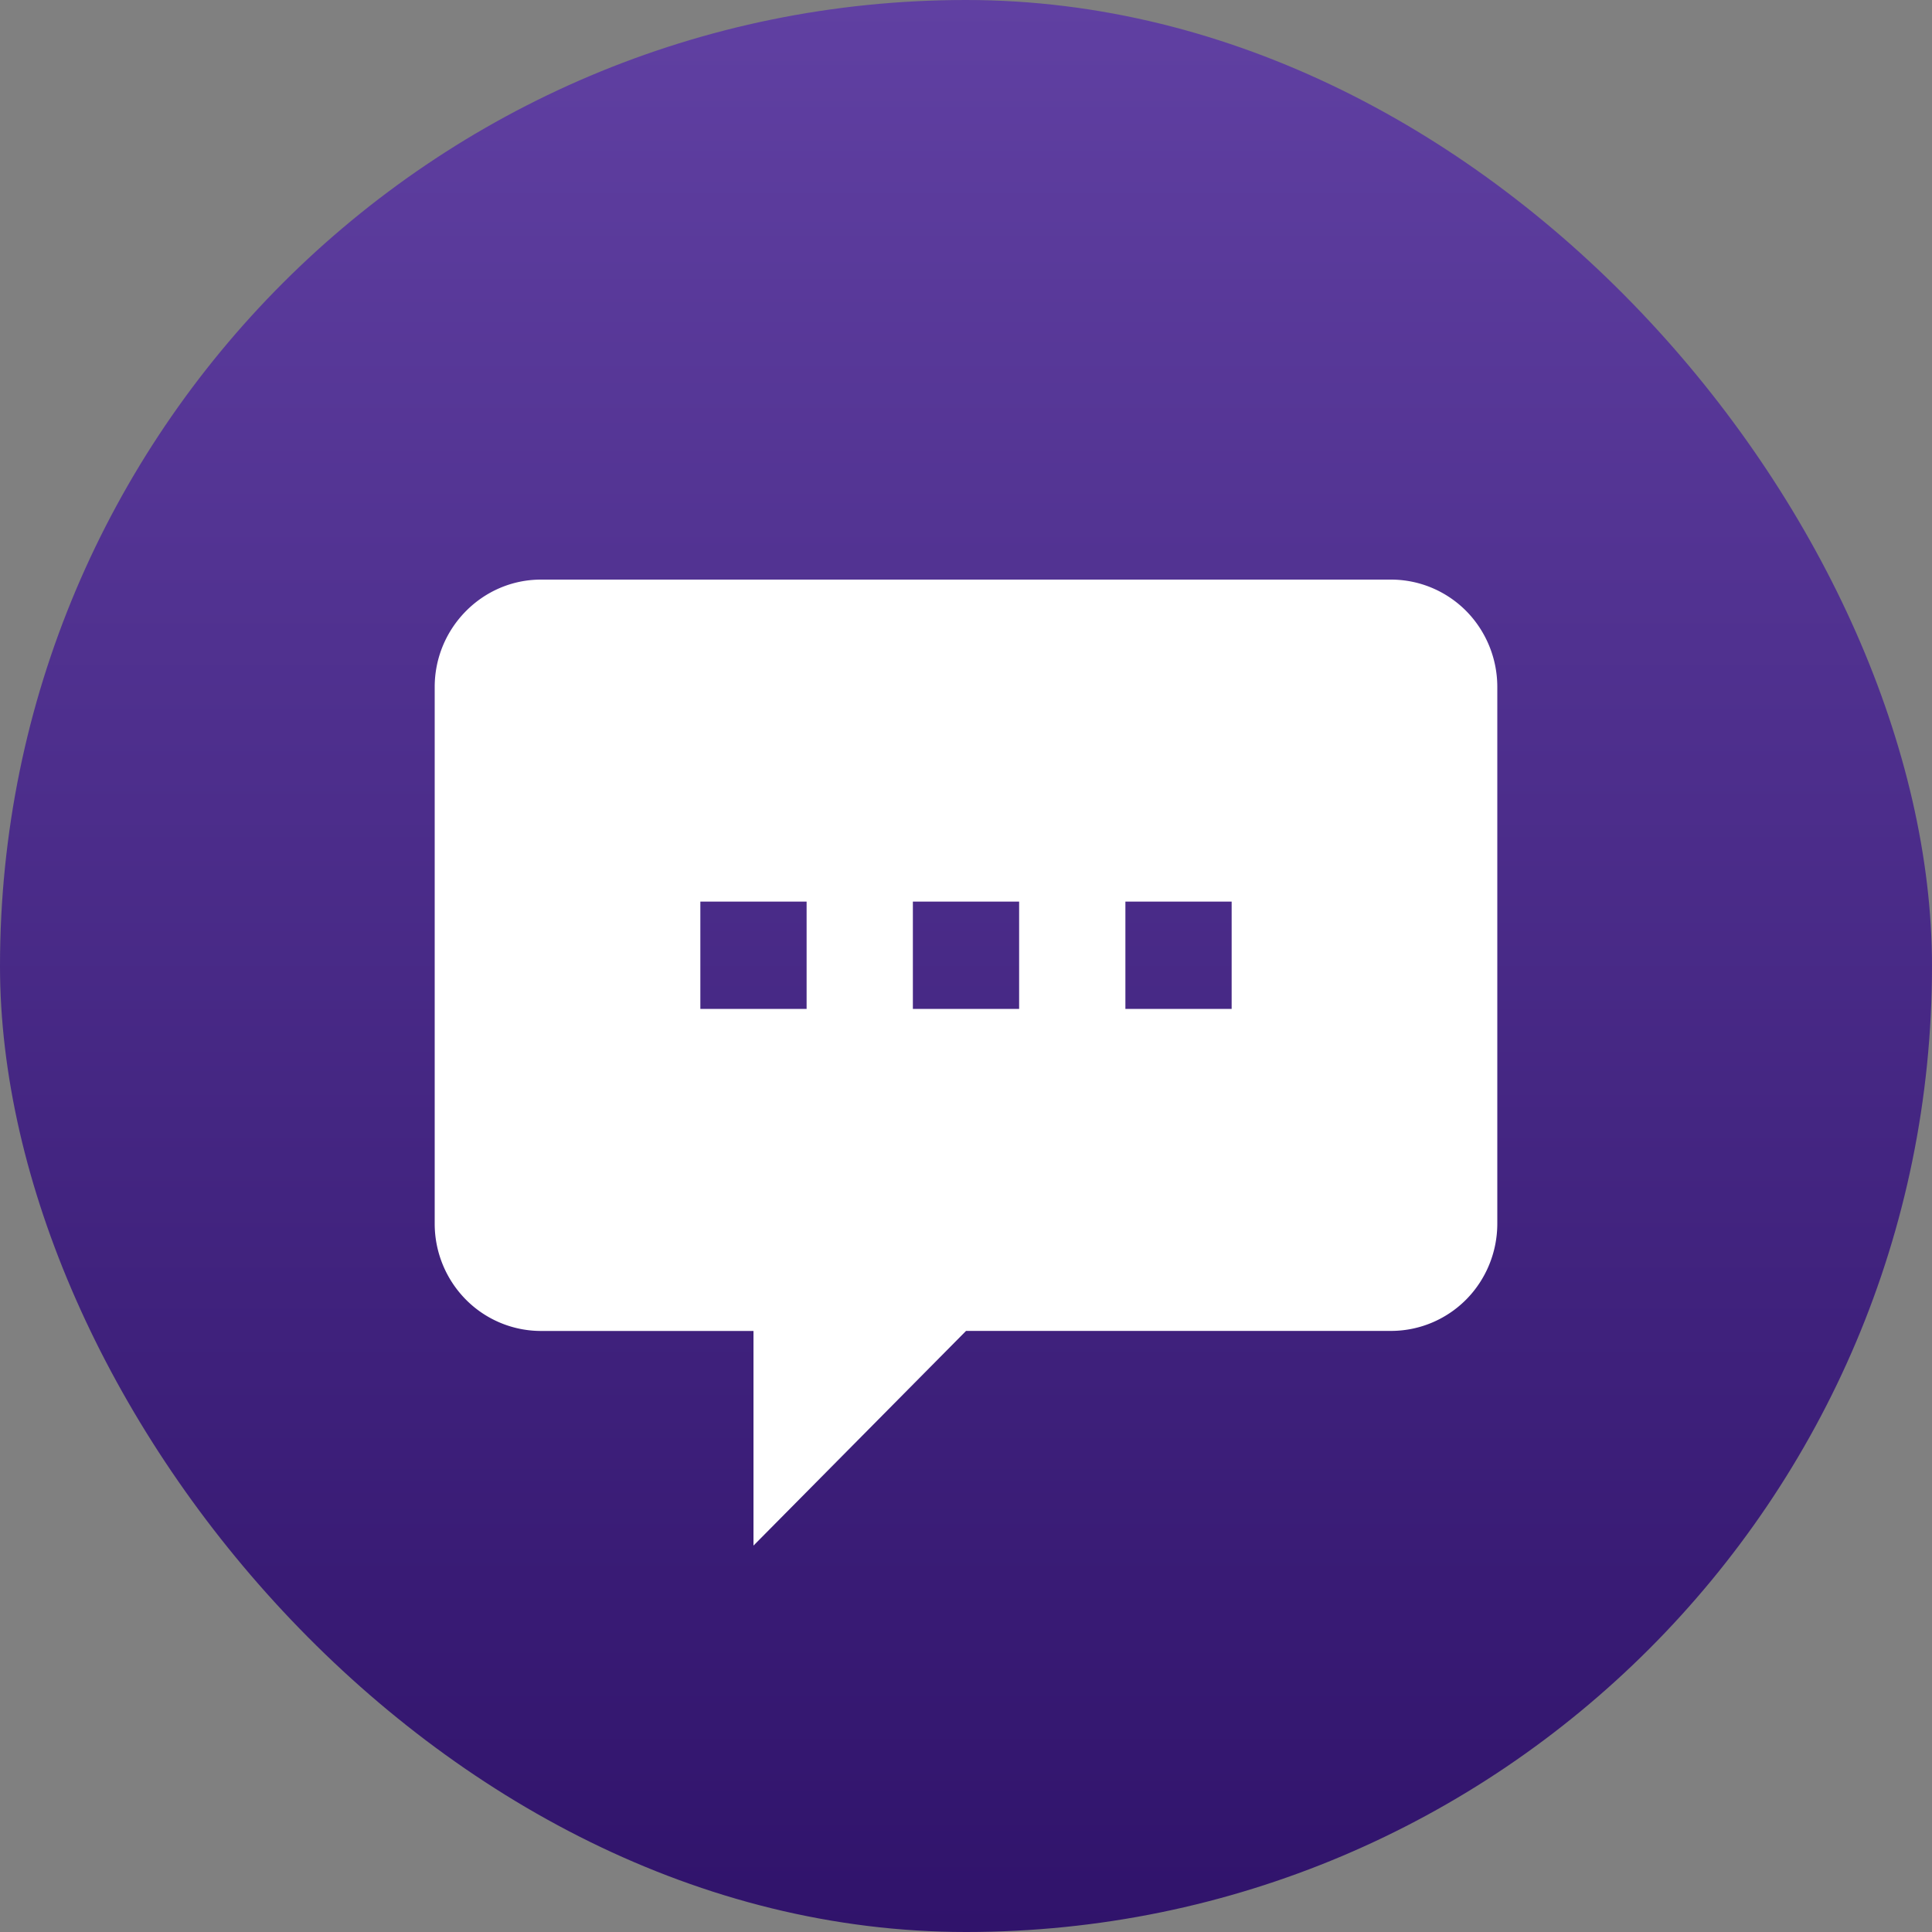
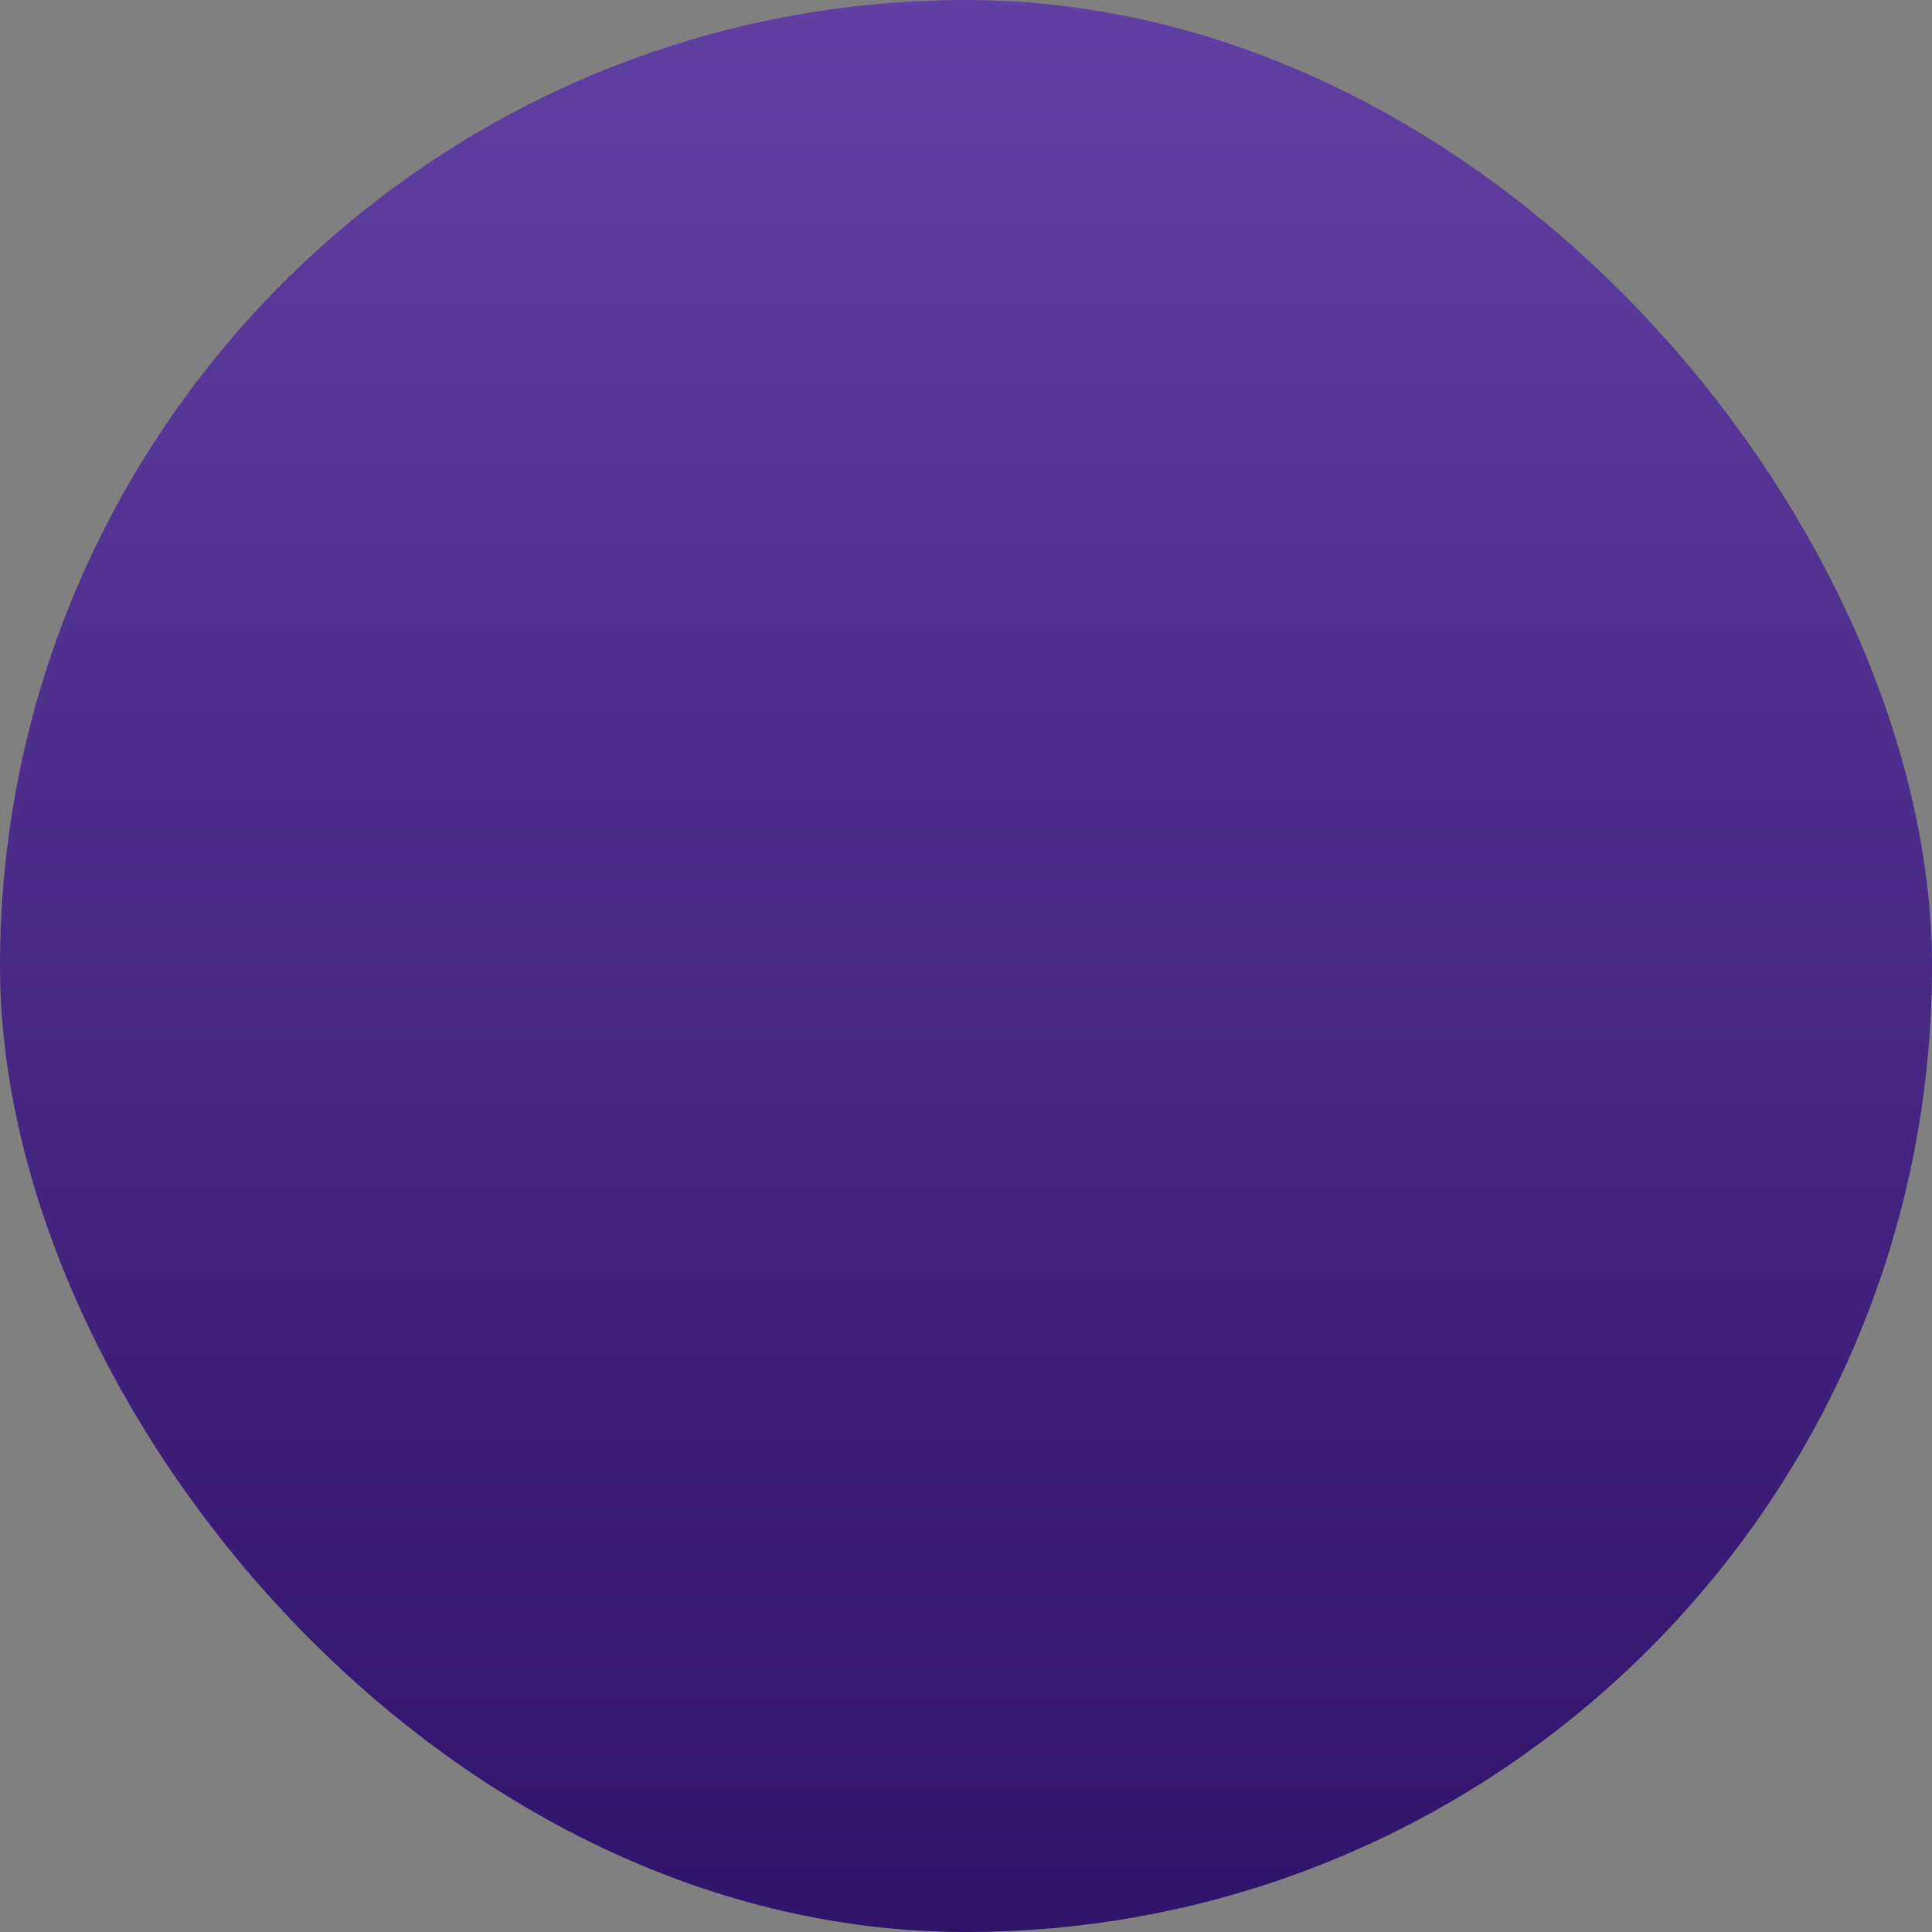
<svg xmlns="http://www.w3.org/2000/svg" width="40" height="40" viewBox="0 0 40 40" fill="none">
  <rect x="0" y="0" width="40" height="40" fill="#808080" stroke="none" />
  <rect width="40" height="40" rx="20" fill="url(#chat_svg__a)">
  </rect>
-   <path d="M20 27.556 15.6 32v-4.444h-4.4a2.189 2.189 0 0 1-1.556-.651A2.234 2.234 0 0 1 9 25.333v-11.11C9 13 9.99 12 11.2 12h17.6c.584 0 1.143.234 1.556.65.412.418.644.983.644 1.572v11.111c0 .59-.232 1.155-.644 1.572-.413.416-.973.65-1.556.65H20Zm-5.5-8.89v2.223h2.2v-2.222h-2.2Zm4.4 0v2.223h2.2v-2.222h-2.2Zm4.4 0v2.223h2.2v-2.222h-2.2Z" fill="#fff">
-   </path>
  <defs>
    <linearGradient id="chat_svg__a" x1="20" y1="0" x2="20" y2="40" gradientUnits="userSpaceOnUse">
      <stop stop-color="#6040A2">
      </stop>
      <stop offset="1" stop-color="#30136B">
      </stop>
    </linearGradient>
  </defs>
</svg>